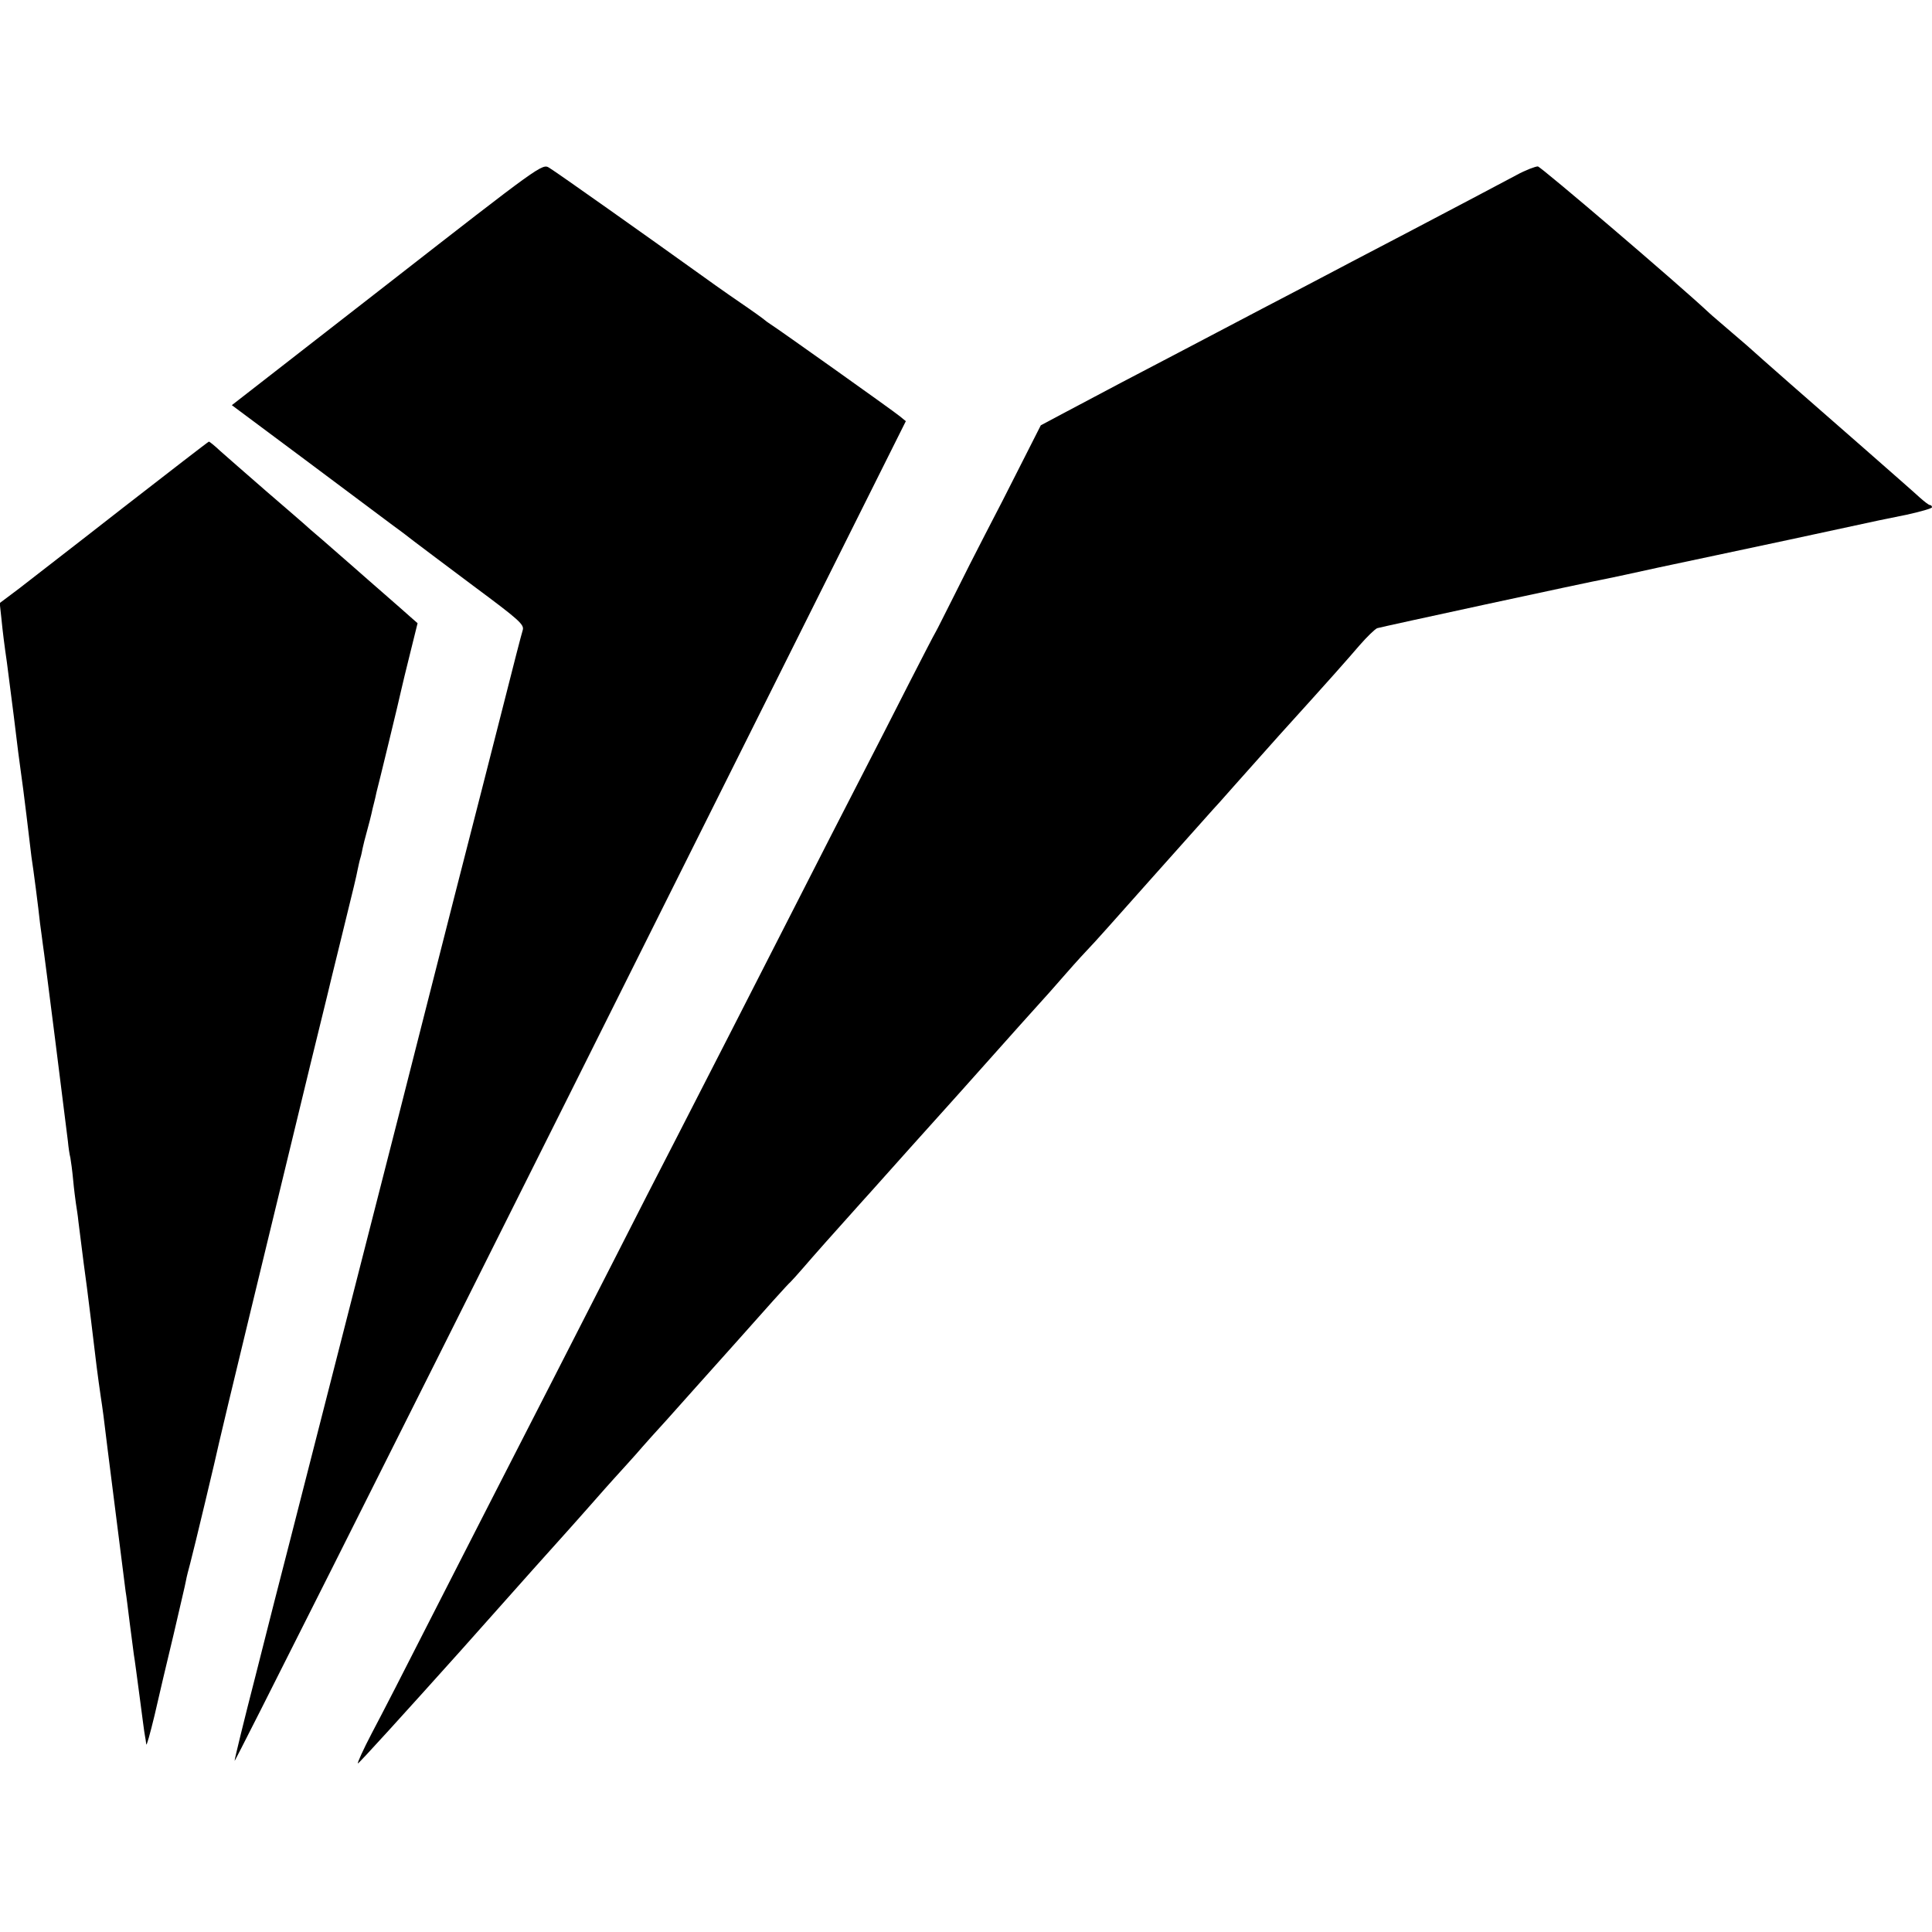
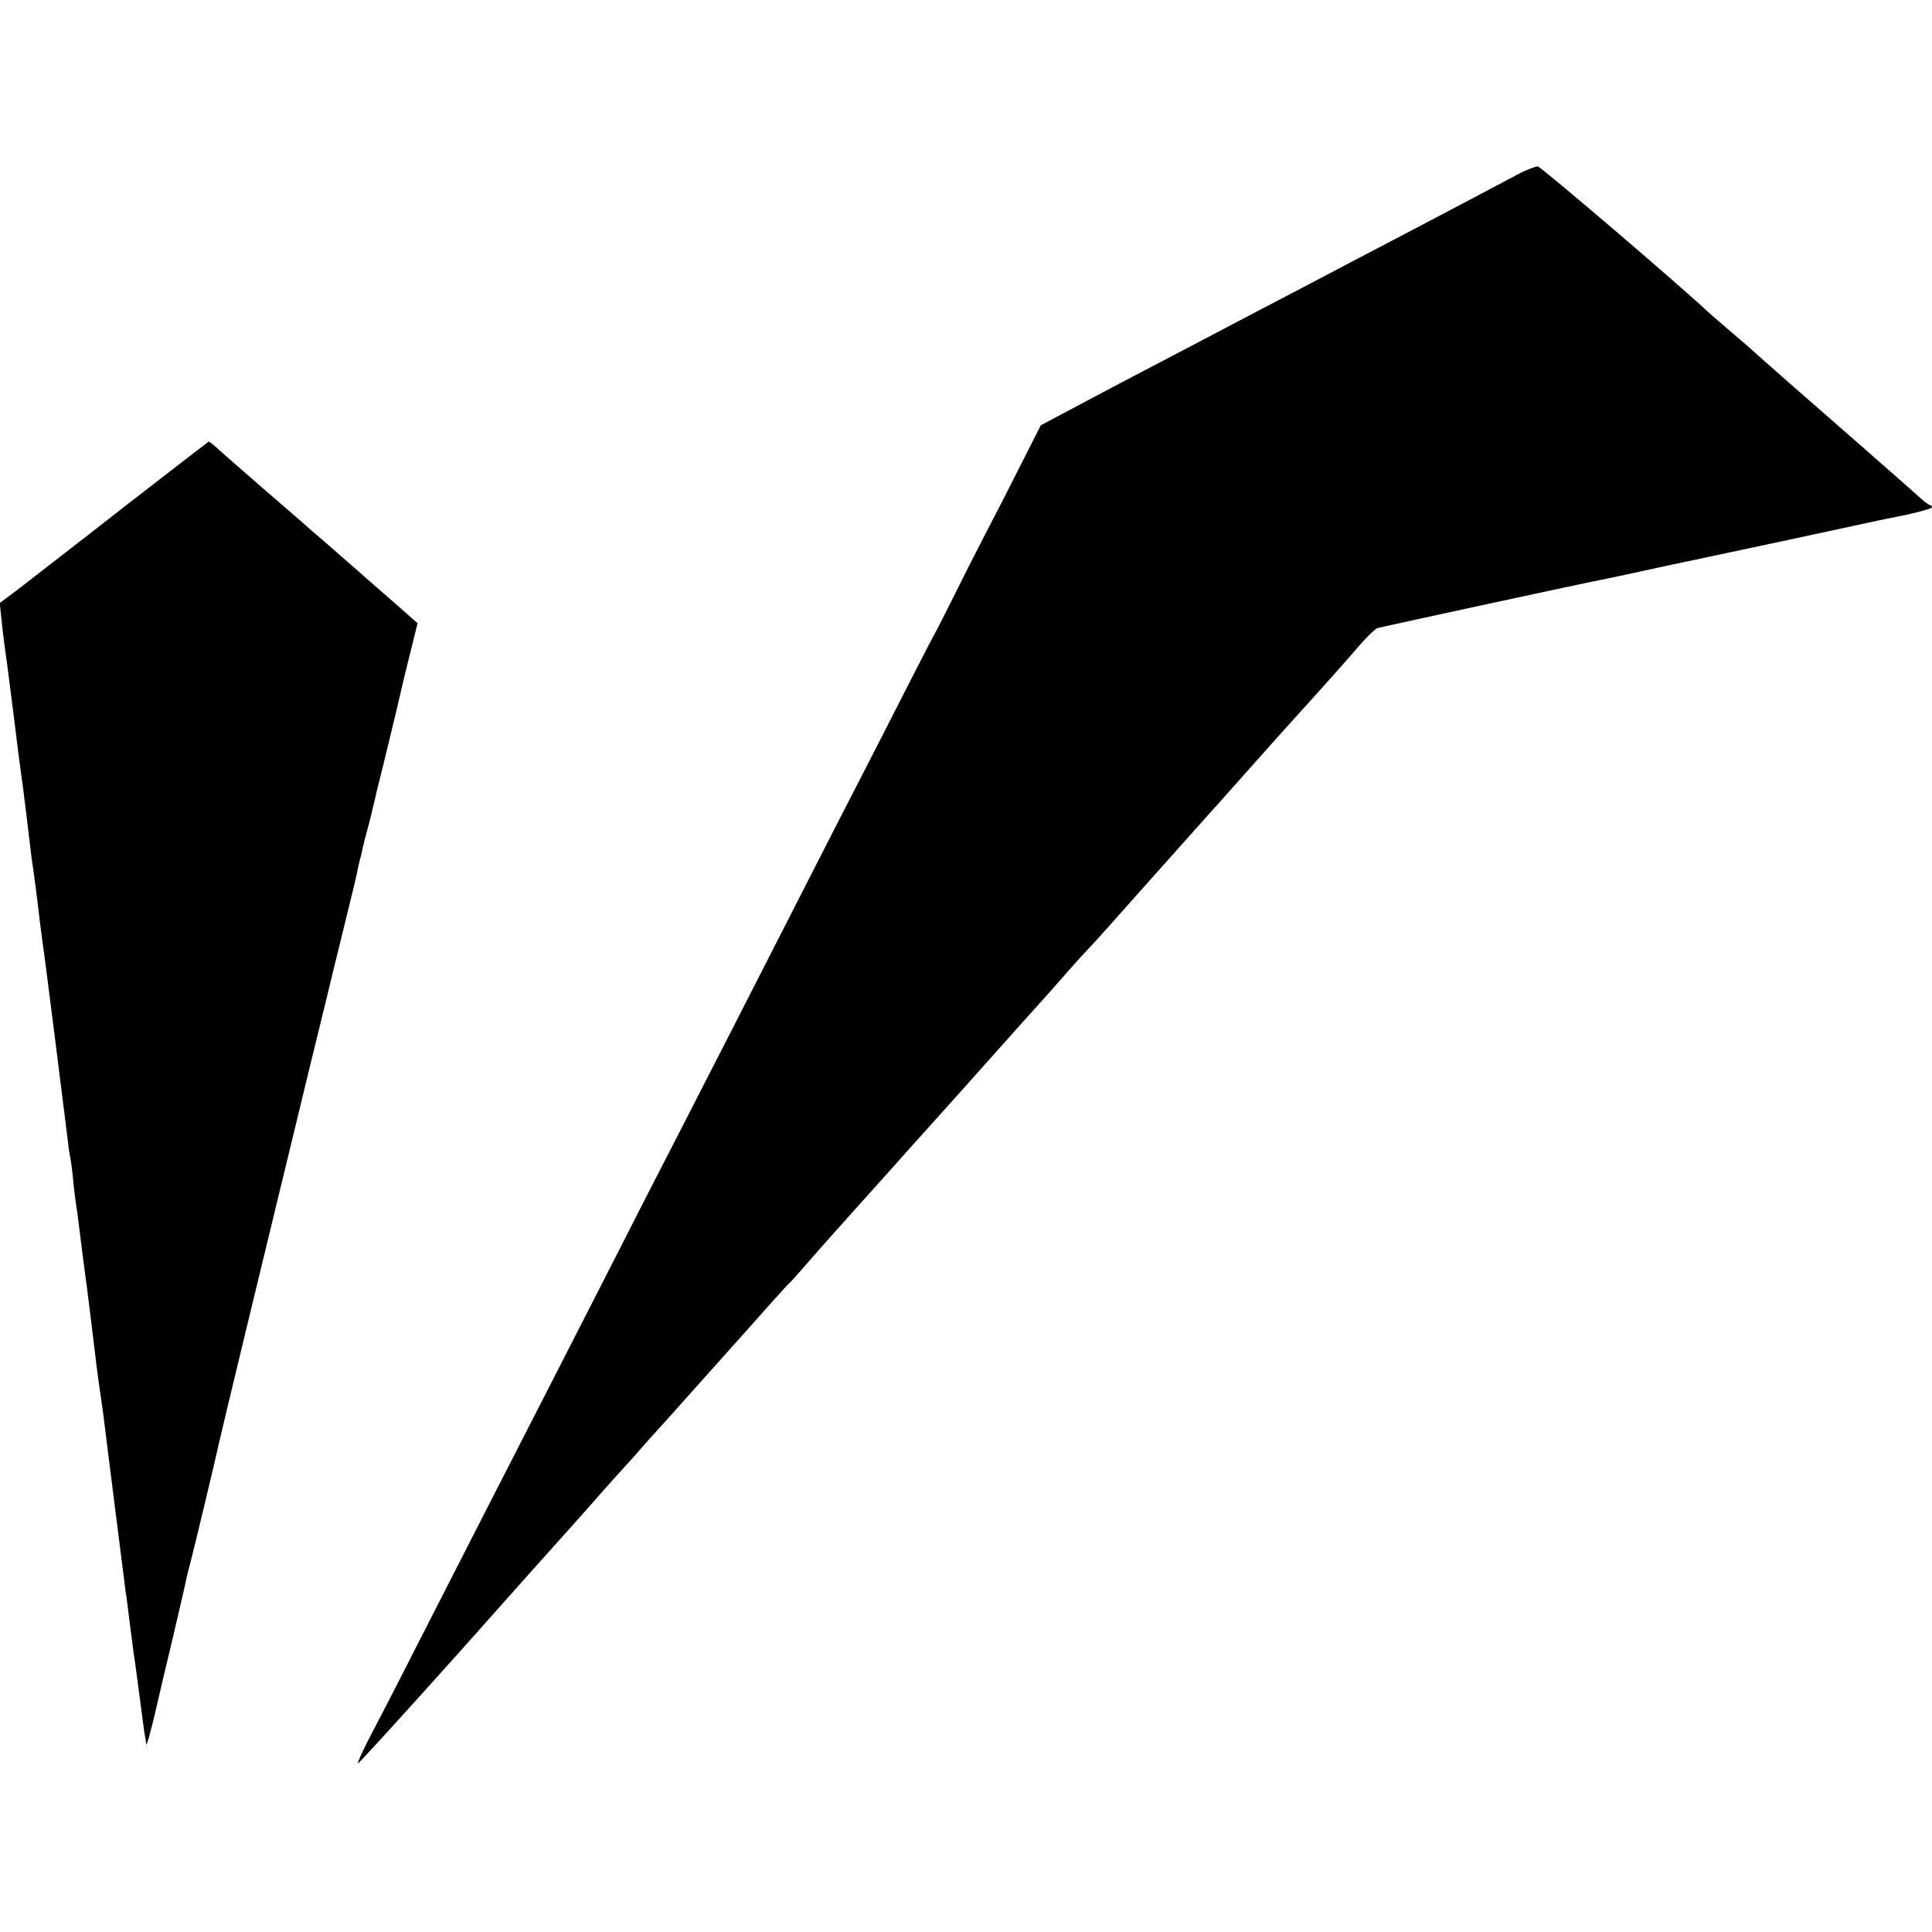
<svg xmlns="http://www.w3.org/2000/svg" version="1.0" width="700pt" height="700pt" viewBox="0 0 700 700" preserveAspectRatio="xMidYMid meet">
  <g transform="translate(0,700) scale(0.1,-0.1)" fill="#000000" stroke="none">
-     <path d="M1403 5970 l-563 -438 263 -196 c144 -108 285 -213 313 -234 28 -20 66 -49 85 -64 19 -14 116 -88 217 -163 163 -121 182 -138 176 -158 -4 -12 -35 -132 -69 -267 -34 -135 -115 -450 -179 -700 -64 -250 -154 -606 -201 -790 -88 -344 -309 -1208 -395 -1545 -27 -104 -83 -323 -124 -486 -42 -163 -76 -302 -76 -309 0 -7 547 1082 1216 2420 l1216 2434 -22 18 c-27 22 -445 319 -468 333 -9 6 -19 13 -22 16 -3 3 -43 32 -90 64 -47 32 -123 86 -170 120 -142 102 -493 351 -520 367 -25 16 -30 12 -587 -422z" />
    <path d="M5495 6366 c-63 -34 -231 -122 -400 -211 -55 -29 -143 -75 -195 -102 -52 -28 -149 -78 -215 -113 -66 -34 -160 -84 -210 -110 -127 -67 -282 -148 -410 -215 -60 -32 -151 -80 -202 -107 l-92 -49 -72 -142 c-39 -78 -97 -191 -129 -252 -31 -60 -83 -162 -114 -225 -32 -63 -61 -122 -66 -130 -5 -8 -48 -91 -96 -185 -47 -93 -128 -251 -179 -350 -51 -99 -148 -288 -215 -420 -181 -355 -340 -666 -450 -880 -54 -104 -153 -298 -220 -430 -141 -277 -313 -612 -445 -870 -51 -99 -156 -306 -235 -460 -78 -154 -169 -331 -202 -393 -32 -61 -55 -112 -51 -111 4 0 171 184 371 407 199 224 375 421 390 437 15 17 61 68 102 115 41 47 92 103 112 125 20 22 45 50 55 62 10 12 51 57 90 100 38 43 152 170 253 283 100 113 187 210 194 215 6 6 26 28 45 50 29 34 130 148 196 221 11 12 31 35 45 50 45 51 257 287 285 318 6 6 66 74 135 151 107 120 157 176 205 229 6 6 44 49 85 96 41 47 80 89 86 95 6 5 107 118 224 250 118 132 219 245 224 251 6 6 40 44 76 85 36 40 110 123 164 184 192 212 243 270 292 327 27 31 56 59 64 62 12 4 759 166 835 180 11 2 94 20 185 40 91 19 305 65 475 101 171 37 315 68 320 69 6 1 52 11 103 21 50 11 92 23 92 27 0 4 -3 8 -7 8 -5 0 -21 13 -38 28 -16 15 -104 92 -195 172 -187 163 -402 352 -410 360 -3 3 -36 32 -75 65 -38 33 -75 64 -81 70 -115 108 -610 530 -622 532 -9 0 -44 -13 -77 -31z" />
    <path d="M444 5159 c-170 -133 -340 -264 -377 -293 l-68 -51 6 -55 c5 -51 11 -98 20 -160 2 -14 13 -101 25 -195 11 -93 23 -186 26 -205 3 -19 12 -89 20 -155 8 -66 16 -133 18 -150 7 -44 25 -183 31 -240 4 -27 8 -61 10 -75 5 -29 84 -656 91 -715 2 -22 6 -49 9 -60 2 -11 7 -47 10 -80 3 -33 8 -71 10 -85 2 -14 7 -43 9 -65 14 -113 27 -213 31 -240 2 -16 9 -70 15 -120 18 -153 24 -199 35 -275 2 -14 7 -45 10 -70 8 -70 76 -601 80 -635 3 -16 9 -68 15 -115 6 -47 13 -98 15 -115 3 -16 12 -86 21 -153 9 -68 17 -131 19 -140 2 -10 4 -24 5 -32 1 -8 14 39 30 105 15 66 46 198 69 293 22 96 43 183 45 196 2 12 9 39 15 61 12 44 98 404 105 439 6 30 188 782 331 1371 31 127 58 237 60 245 2 8 24 101 50 205 52 212 54 220 61 255 3 14 7 33 10 42 3 9 6 25 8 35 2 10 9 38 16 63 7 25 14 53 16 62 2 10 6 27 9 38 3 11 7 29 9 39 3 10 23 93 45 183 22 90 42 175 45 189 3 13 17 73 32 132 l27 109 -24 21 c-13 12 -58 51 -99 87 -41 36 -77 67 -80 70 -3 3 -39 34 -80 70 -41 36 -88 77 -105 91 -16 15 -88 77 -160 139 -71 62 -147 128 -167 146 -20 19 -39 34 -41 34 -2 0 -143 -109 -313 -241z" />
  </g>
</svg>